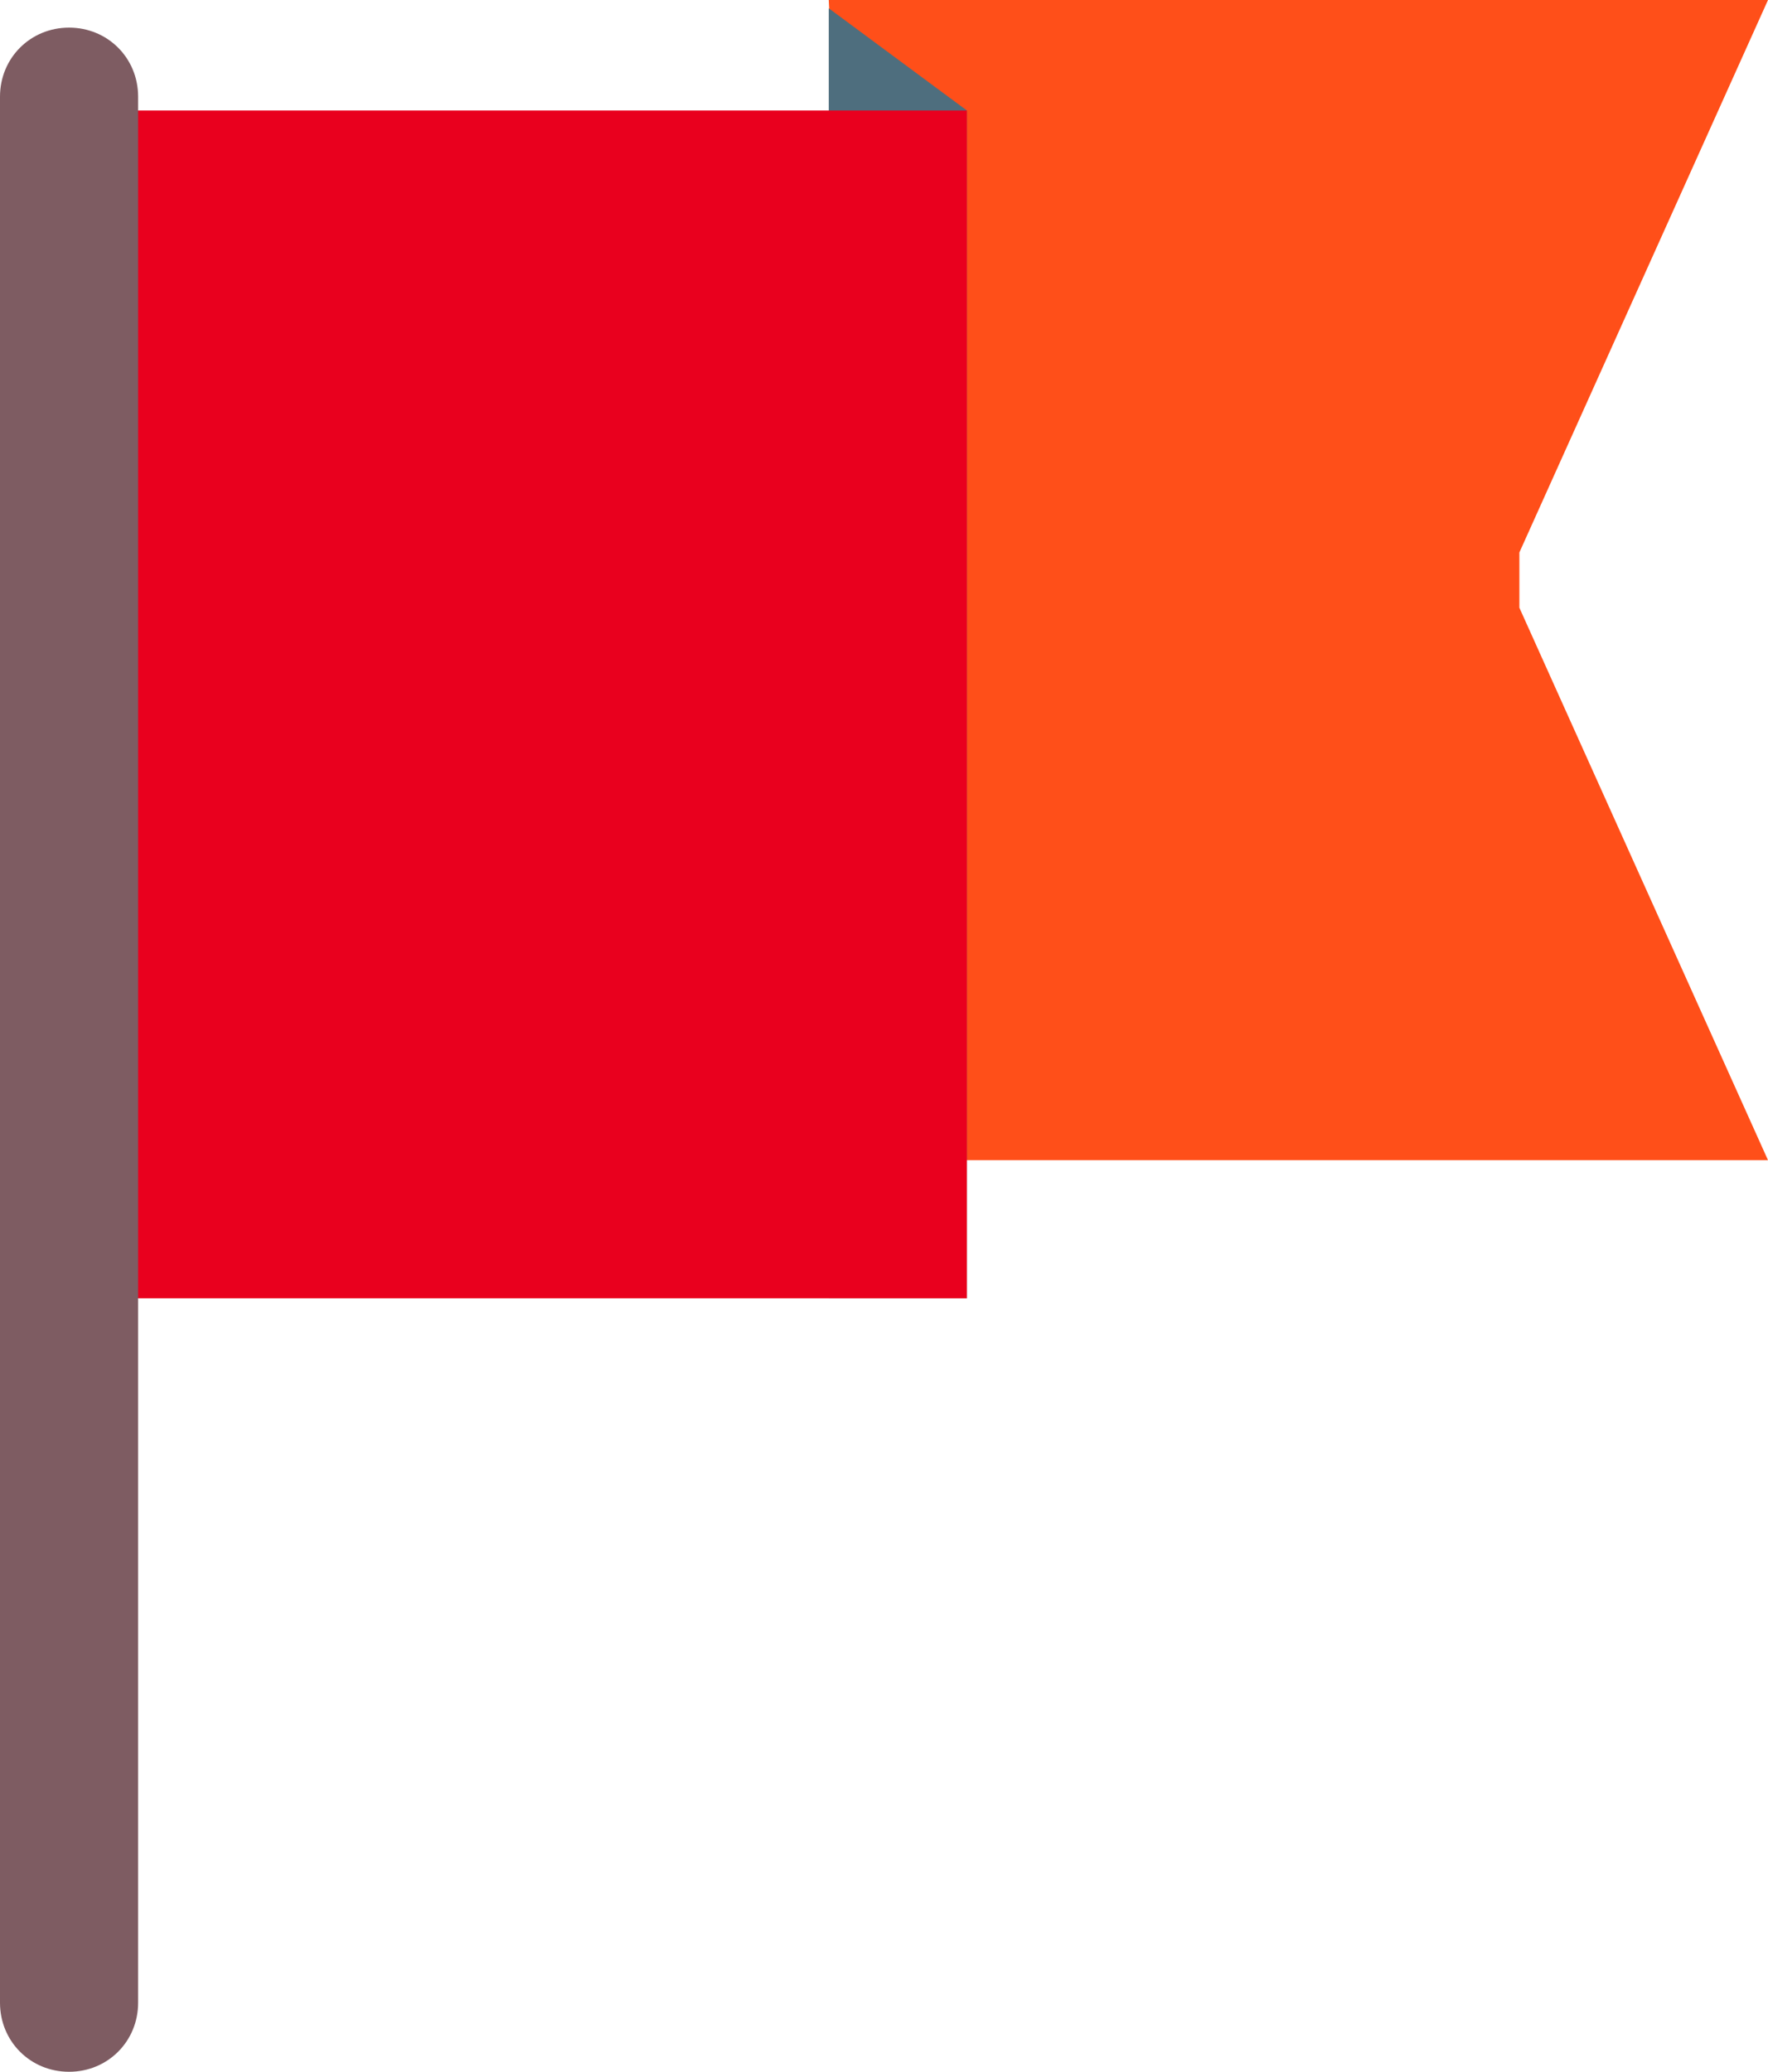
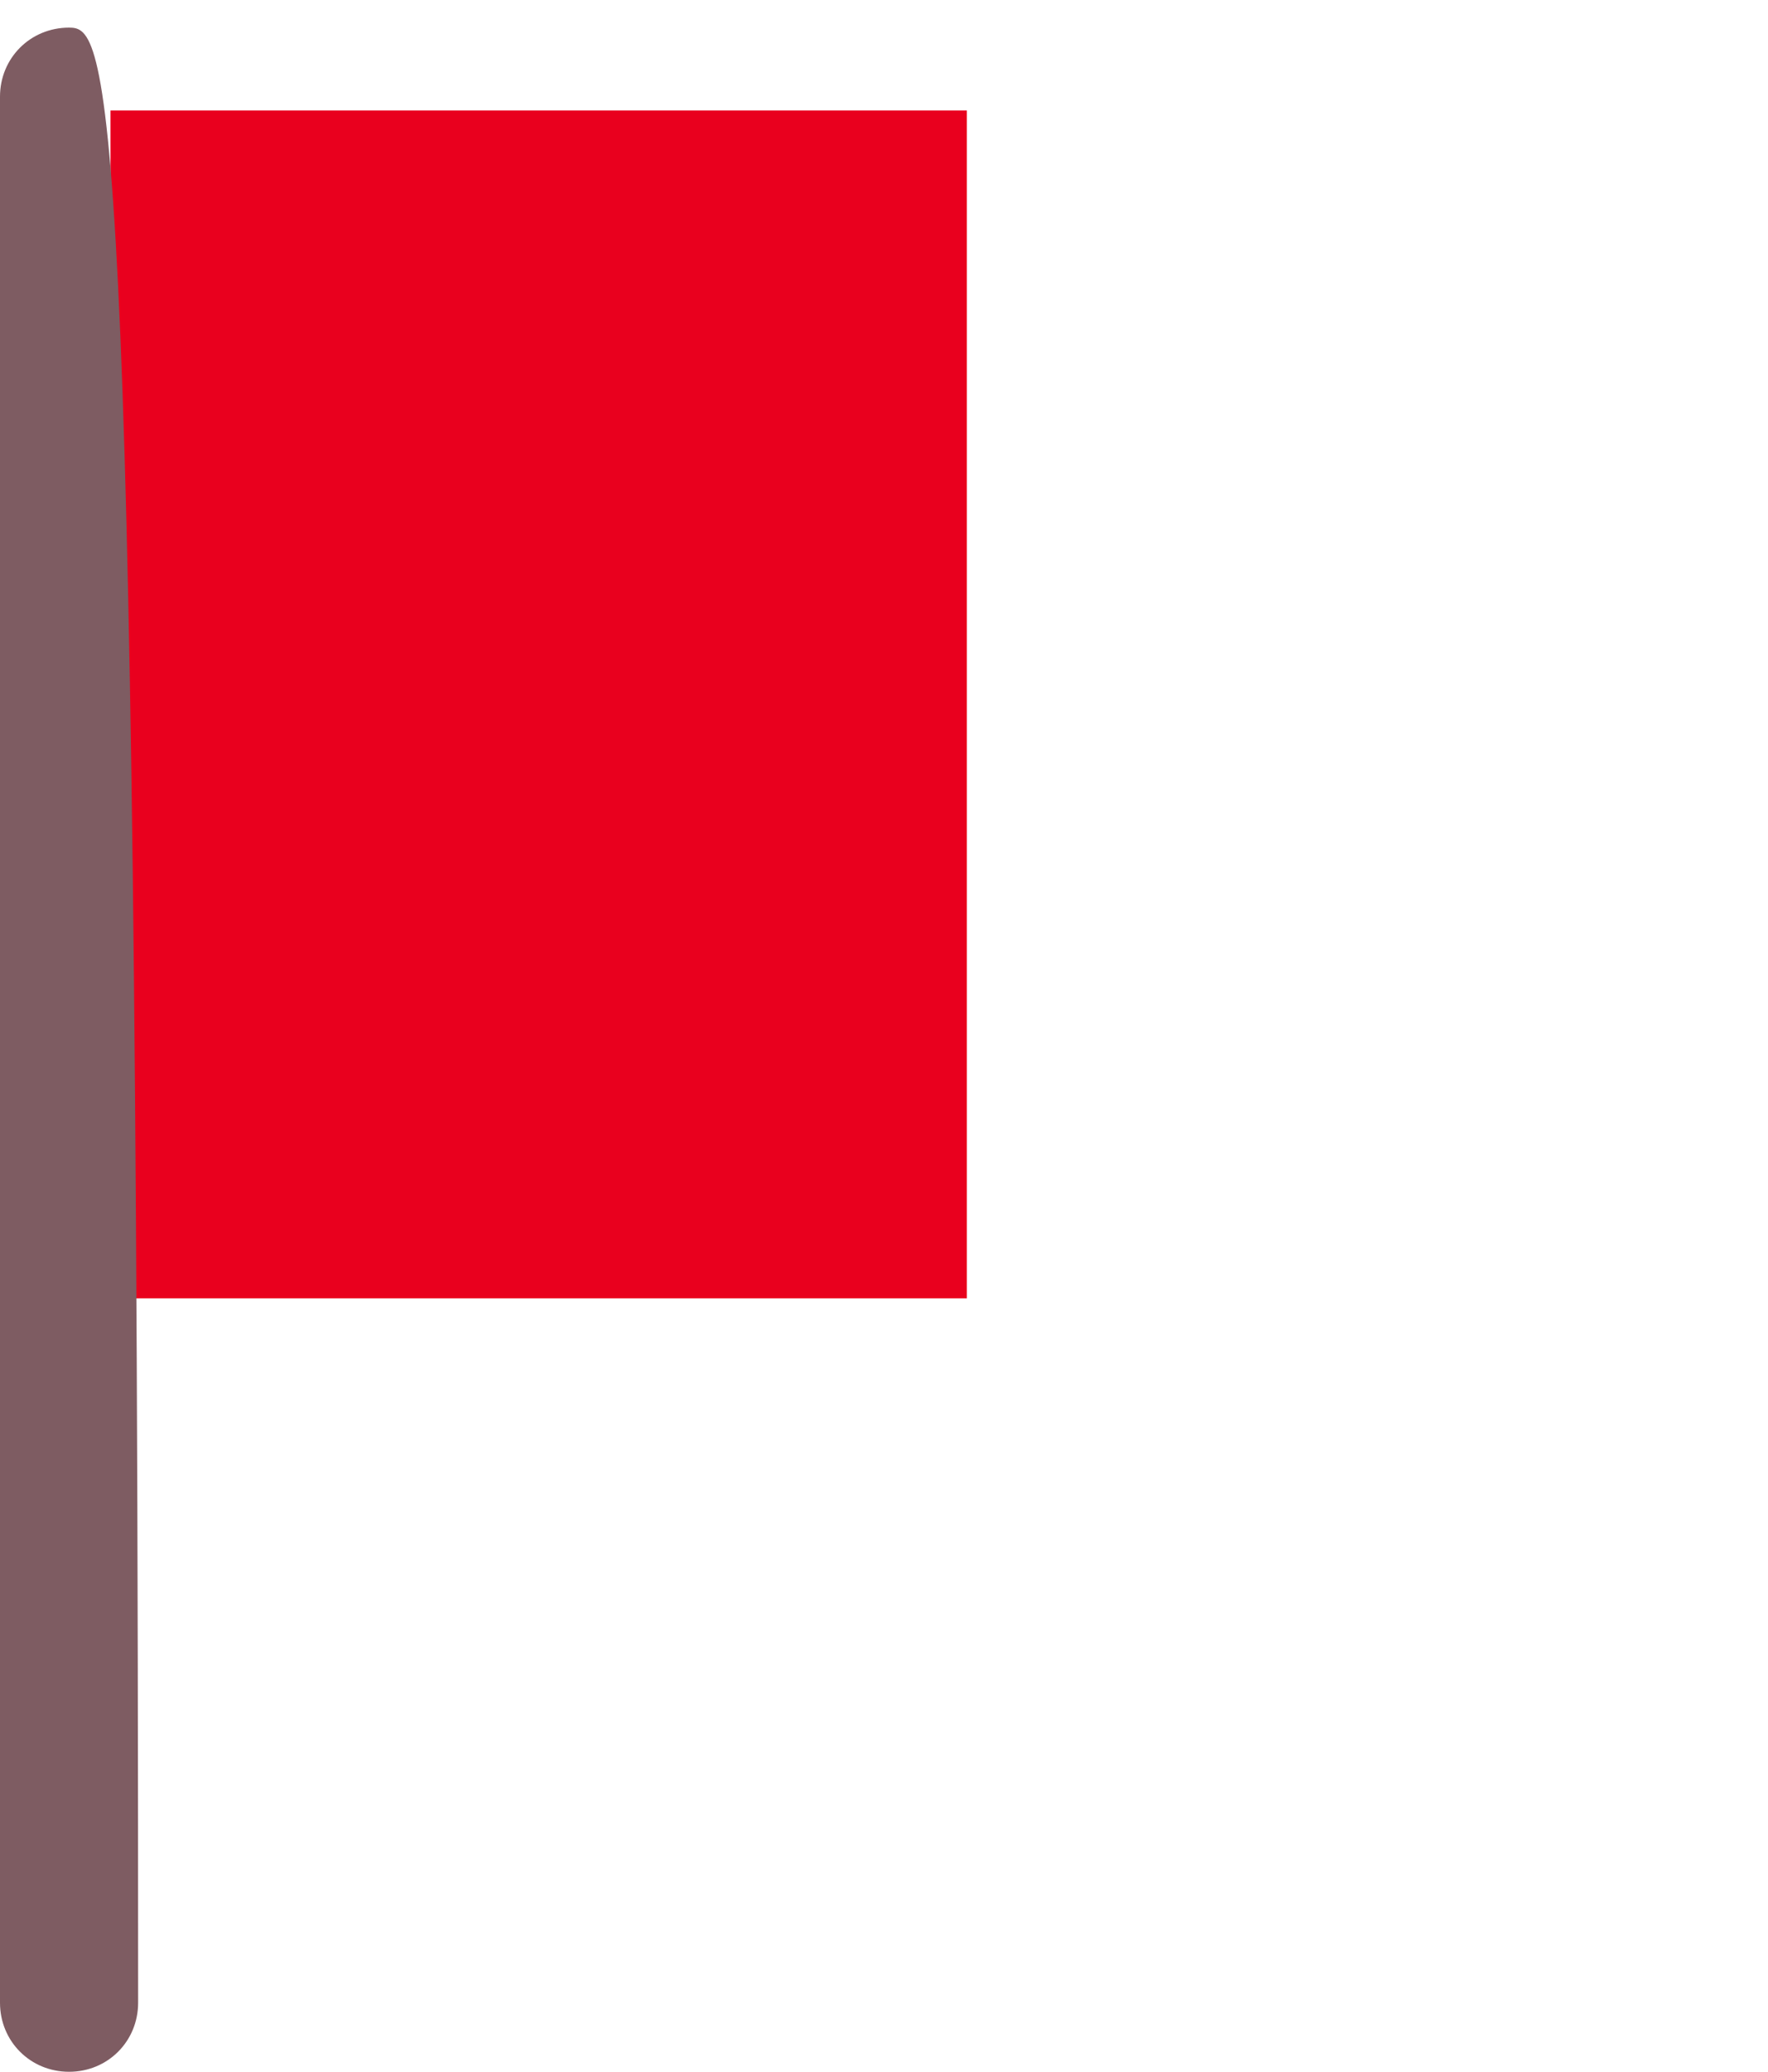
<svg xmlns="http://www.w3.org/2000/svg" version="1.1" x="0px" y="0px" viewBox="0 0 64 75" enable-background="new 0 0 64 75" xml:space="preserve">
  <g id="Фигура_1_1_" enable-background="new    ">
    <g id="Фигура_1">
      <g>
-         <polygon fill-rule="evenodd" clip-rule="evenodd" fill="#FF4F19" points="55,20 64,0 30,0 32,42 64,42 55,22    " />
-       </g>
+         </g>
    </g>
  </g>
  <g id="Прямоугольник_1_копия_1_" enable-background="new    ">
    <g id="Прямоугольник_1_копия">
      <g>
-         <polygon fill-rule="evenodd" clip-rule="evenodd" fill="#4E6E7E" points="30,0.3 30,47 35,47 35,4    " />
-       </g>
+         </g>
    </g>
  </g>
  <g id="Прямоугольник_1_1_" enable-background="new    ">
    <g id="Прямоугольник_1">
      <g>
        <rect x="4" y="4" fill-rule="evenodd" clip-rule="evenodd" fill="#E9001E" width="31" height="43" />
      </g>
    </g>
  </g>
  <g id="Прямоугольник_x2C__скругл._углы_1_1_" enable-background="new    ">
    <g id="Прямоугольник_x2C__скругл._углы_1">
      <g>
-         <path fill-rule="evenodd" clip-rule="evenodd" fill="#7E5C62" d="M2.5,1C1.1,1,0,2.1,0,3.5v69C0,73.9,1.1,75,2.5,75     S5,73.9,5,72.5v-69C5,2.1,3.9,1,2.5,1z" />
+         <path fill-rule="evenodd" clip-rule="evenodd" fill="#7E5C62" d="M2.5,1C1.1,1,0,2.1,0,3.5v69C0,73.9,1.1,75,2.5,75     S5,73.9,5,72.5C5,2.1,3.9,1,2.5,1z" />
      </g>
    </g>
  </g>
</svg>